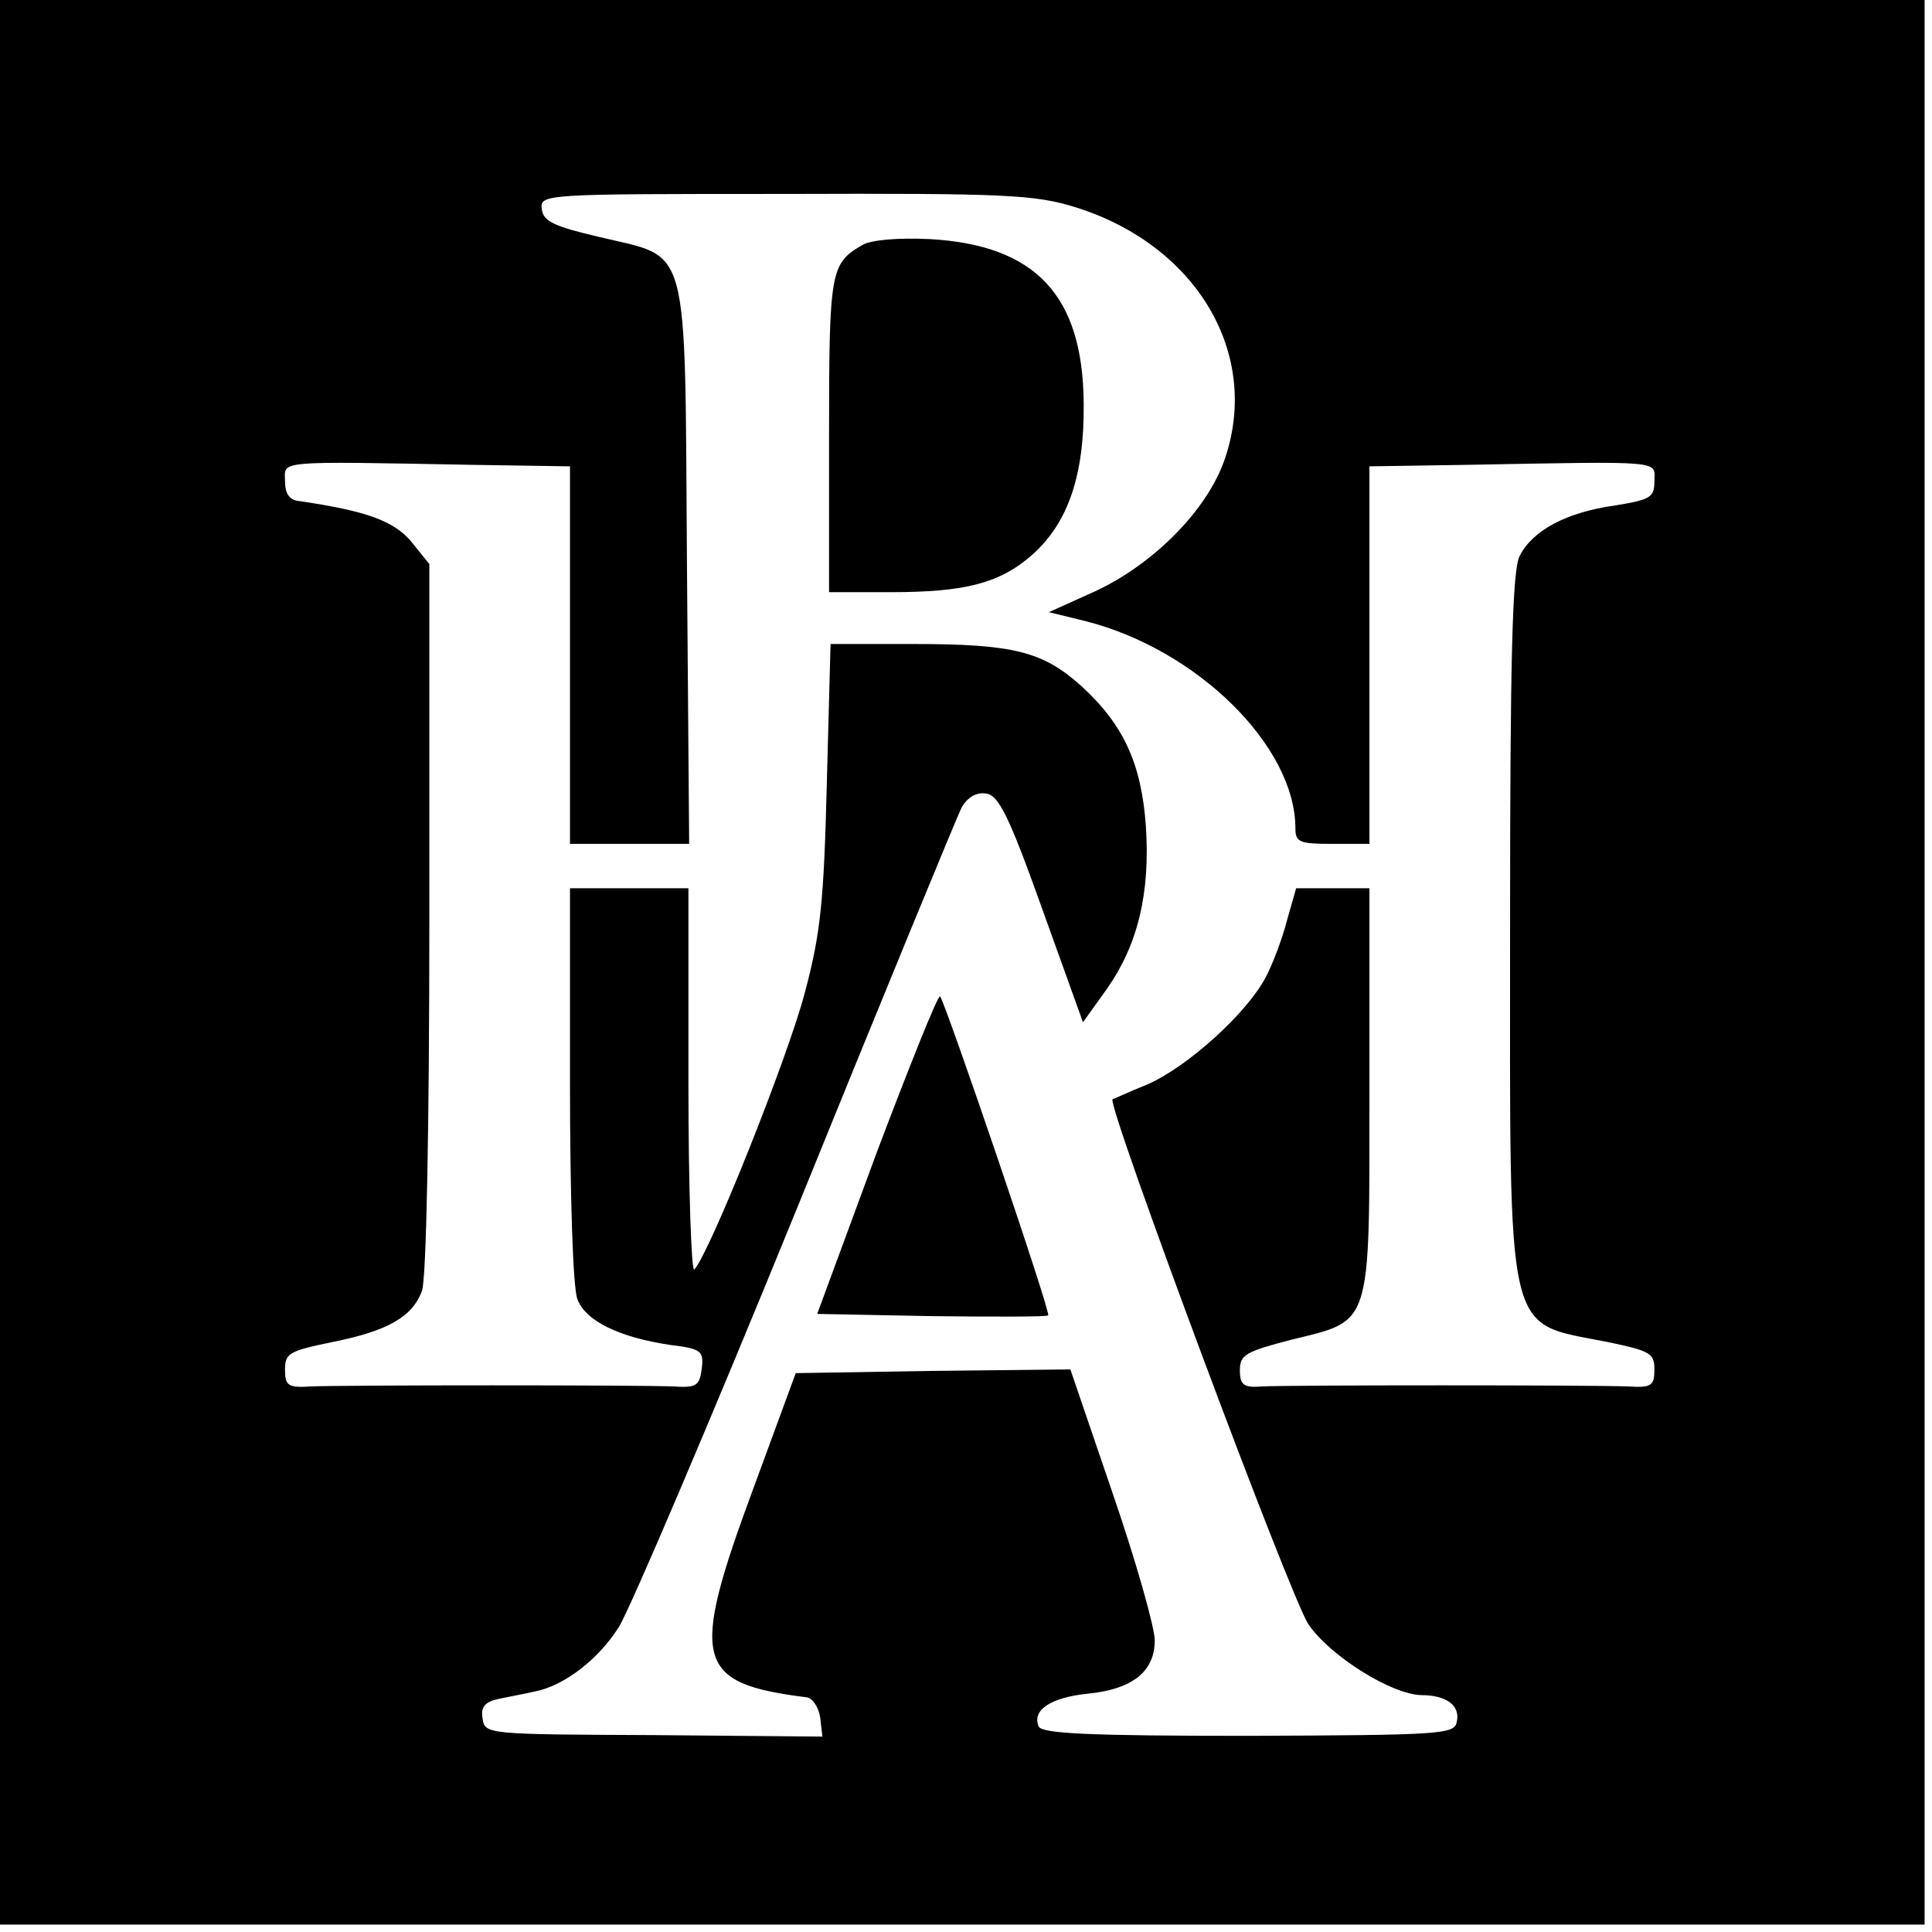
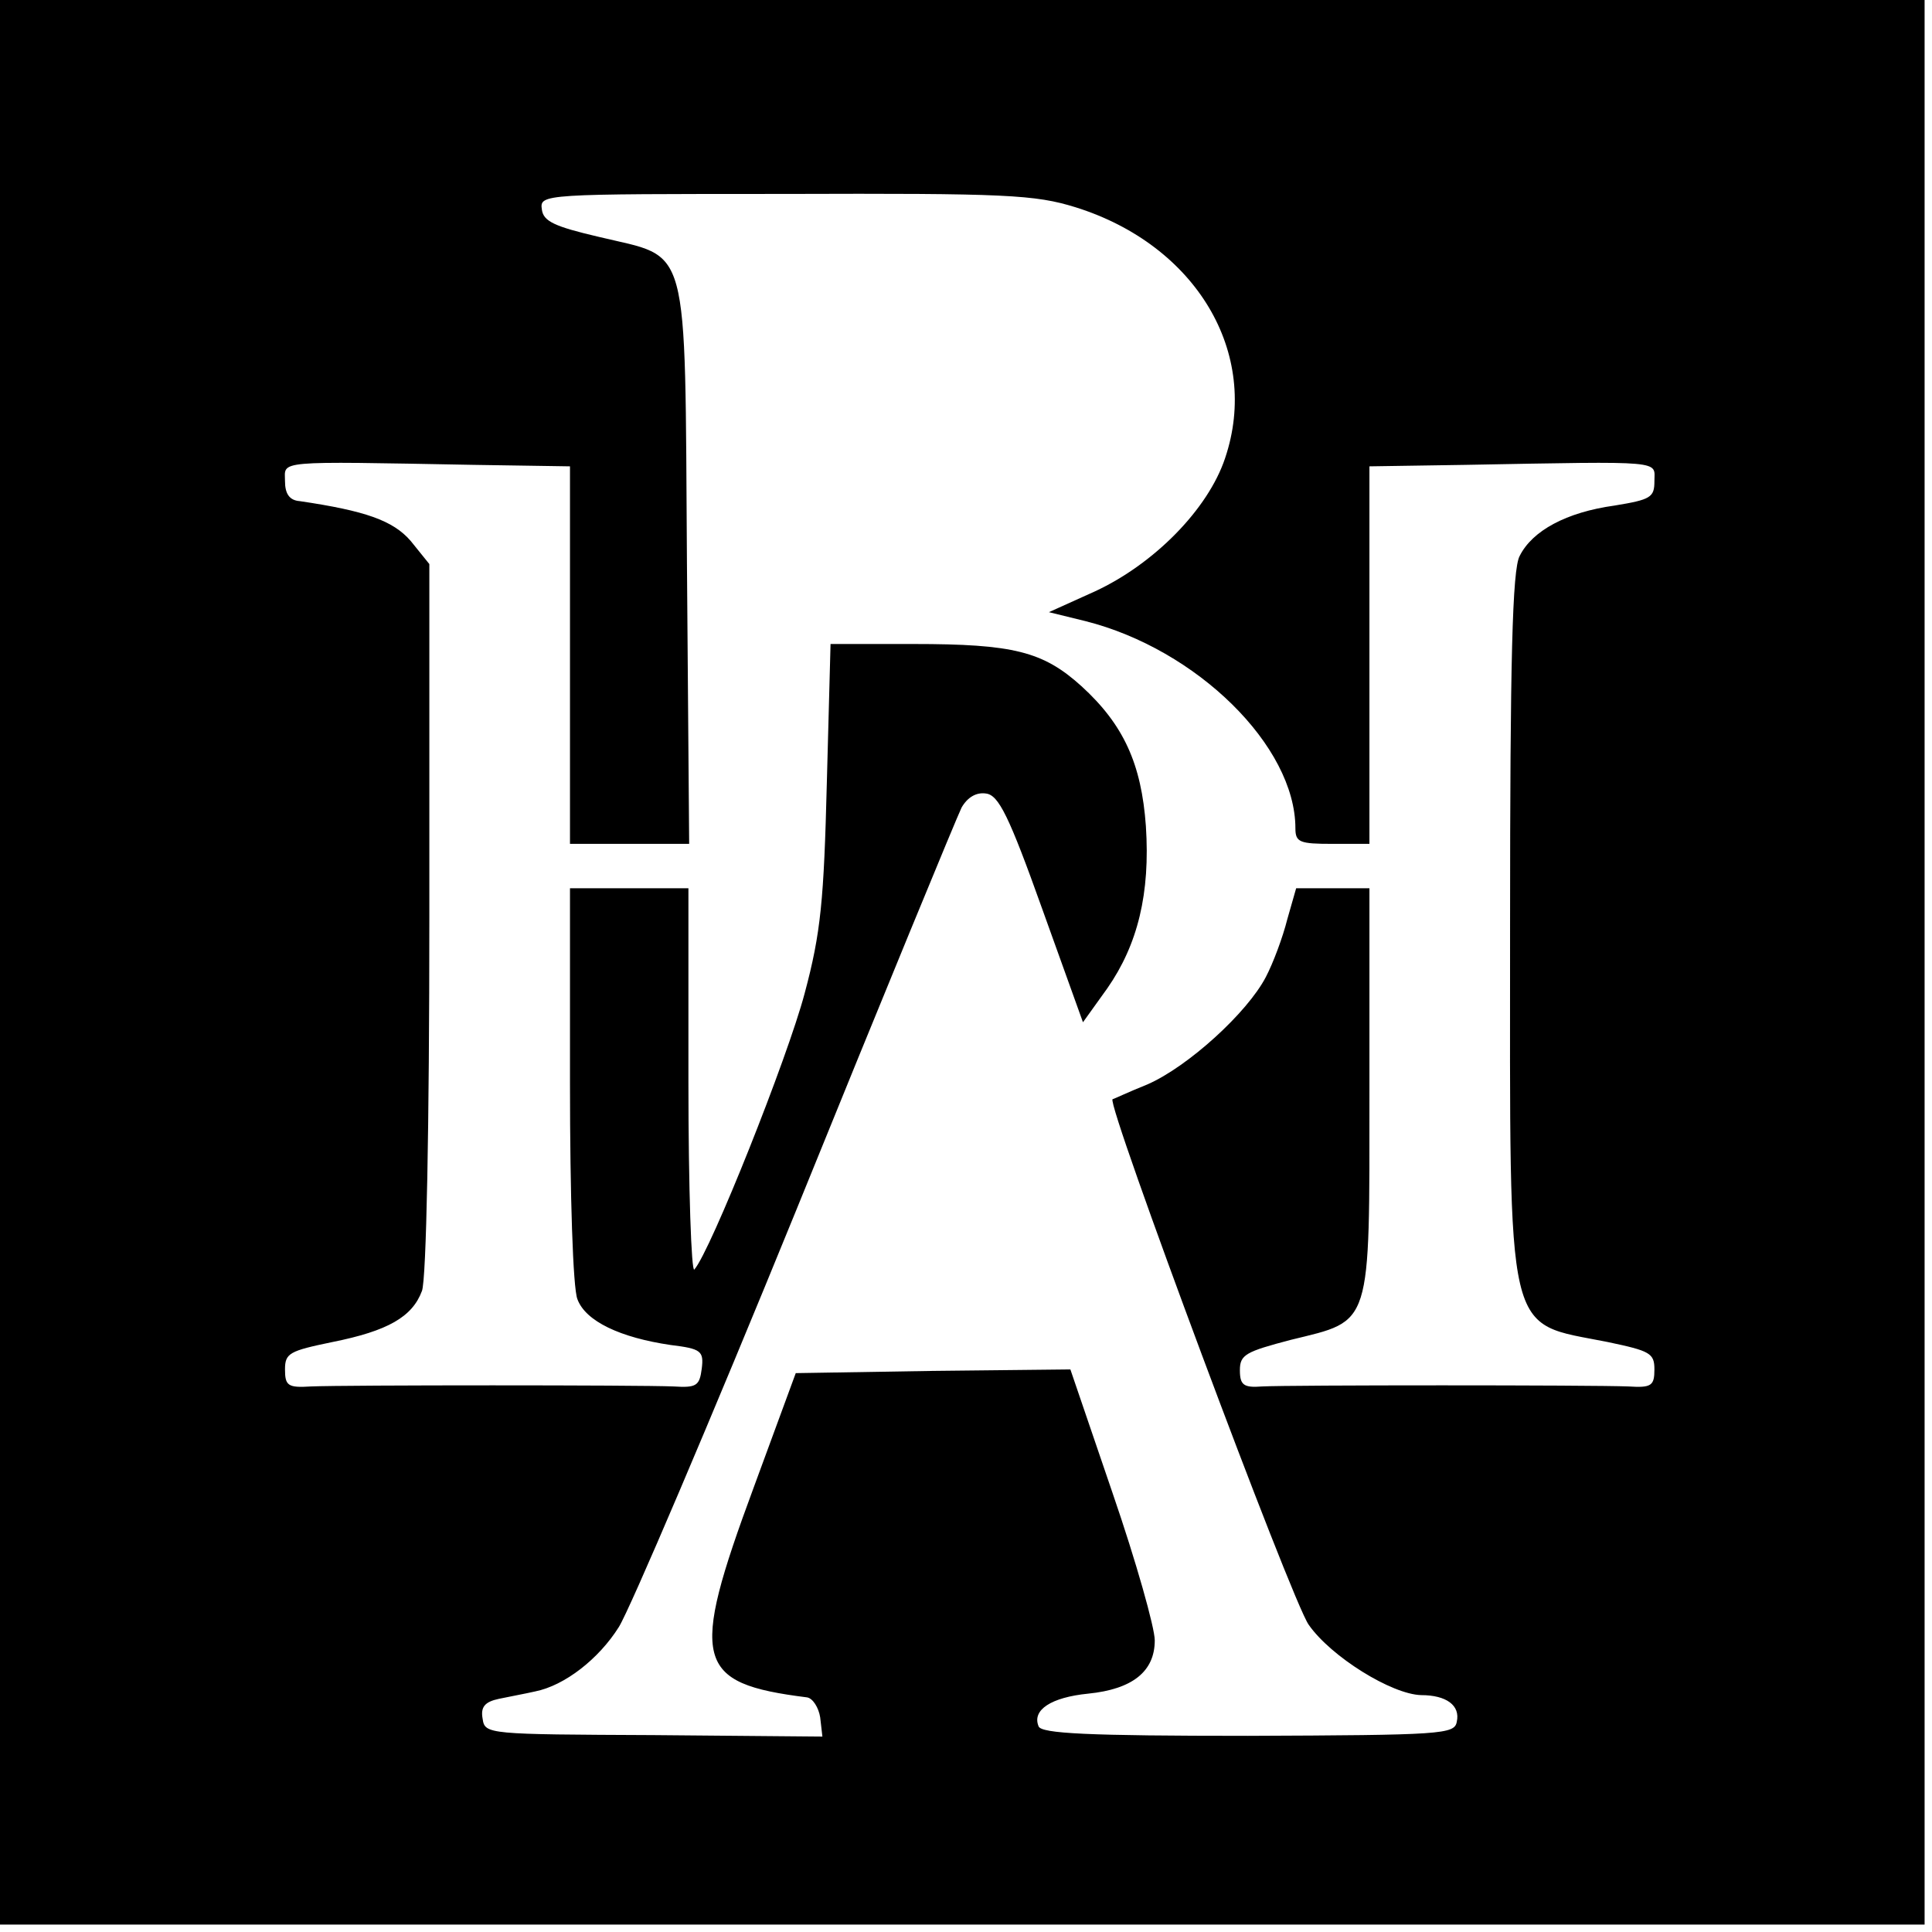
<svg xmlns="http://www.w3.org/2000/svg" version="1.0" width="261pt" height="261pt" viewBox="0 0 261 261" preserveAspectRatio="xMidYMid meet">
  <g transform="translate(0,261) scale(0.1,-0.1)" fill="#000000" stroke="none">
    <path d="M0 1310 l0 -1300 1300 0 1300 0 0 1300 0 1300 -1300 0 -1300 0 0 -1300z m1453 1020 c163 -51 250 -197 202 -339 -23 -69 -96 -143 -176 -180 l-62 -28 49 -12 c151 -38 284 -169 284 -280 0 -19 6 -21 50 -21 l50 0 0 255 0 255 130 2 c272 5 255 6 255 -22 0 -22 -5 -25 -54 -33 -65 -9 -111 -34 -128 -68 -10 -18 -13 -141 -13 -497 0 -571 -8 -537 132 -565 57 -12 63 -15 63 -37 0 -22 -4 -25 -35 -23 -49 2 -458 2 -495 0 -25 -2 -30 2 -30 22 0 21 8 25 69 41 110 27 106 14 106 336 l0 274 -50 0 -49 0 -12 -42 c-6 -24 -19 -59 -29 -78 -25 -48 -105 -121 -160 -145 -25 -10 -46 -20 -47 -20 -9 -5 242 -678 265 -710 30 -43 112 -94 152 -95 34 0 53 -14 48 -36 -3 -17 -20 -18 -282 -19 -216 0 -280 3 -283 13 -9 22 17 39 67 44 60 6 90 30 90 72 0 17 -25 106 -57 199 l-57 167 -186 -2 -185 -3 -57 -155 c-87 -235 -79 -264 72 -283 8 -1 16 -14 18 -27 l3 -26 -228 2 c-224 1 -228 1 -231 22 -3 16 3 23 22 27 14 3 36 7 49 10 40 8 86 44 113 87 15 24 123 277 240 564 116 286 217 531 223 543 8 14 20 21 33 19 17 -2 31 -30 76 -156 l55 -153 33 46 c41 59 58 128 52 219 -6 84 -30 137 -87 189 -52 47 -92 57 -227 57 l-112 0 -5 -187 c-4 -159 -8 -203 -30 -285 -23 -87 -127 -348 -149 -373 -4 -5 -8 109 -8 253 l0 262 -80 0 -80 0 0 -264 c0 -151 4 -276 10 -291 11 -30 58 -52 126 -62 41 -5 45 -8 42 -32 -3 -23 -7 -26 -38 -24 -45 2 -444 2 -490 0 -31 -2 -35 1 -35 23 0 22 6 25 64 37 75 15 108 34 121 69 6 15 10 224 10 504 l0 478 -25 31 c-24 28 -62 41 -150 54 -14 1 -20 10 -20 27 0 28 -17 27 255 22 l130 -2 0 -255 0 -255 80 0 81 0 -3 380 c-3 442 5 410 -119 440 -60 14 -75 21 -77 37 -3 21 0 21 328 21 300 1 338 -1 393 -18z" />
-     <path d="M1165 2279 c-43 -25 -45 -34 -45 -256 l0 -213 83 0 c101 0 148 12 192 51 48 43 70 107 69 204 -1 146 -65 214 -208 222 -43 2 -79 -1 -91 -8z" />
-     <path d="M1184 1052 l-80 -217 154 -3 c85 -1 156 -1 158 1 4 4 -139 423 -146 431 -3 2 -41 -93 -86 -212z" />
  </g>
</svg>